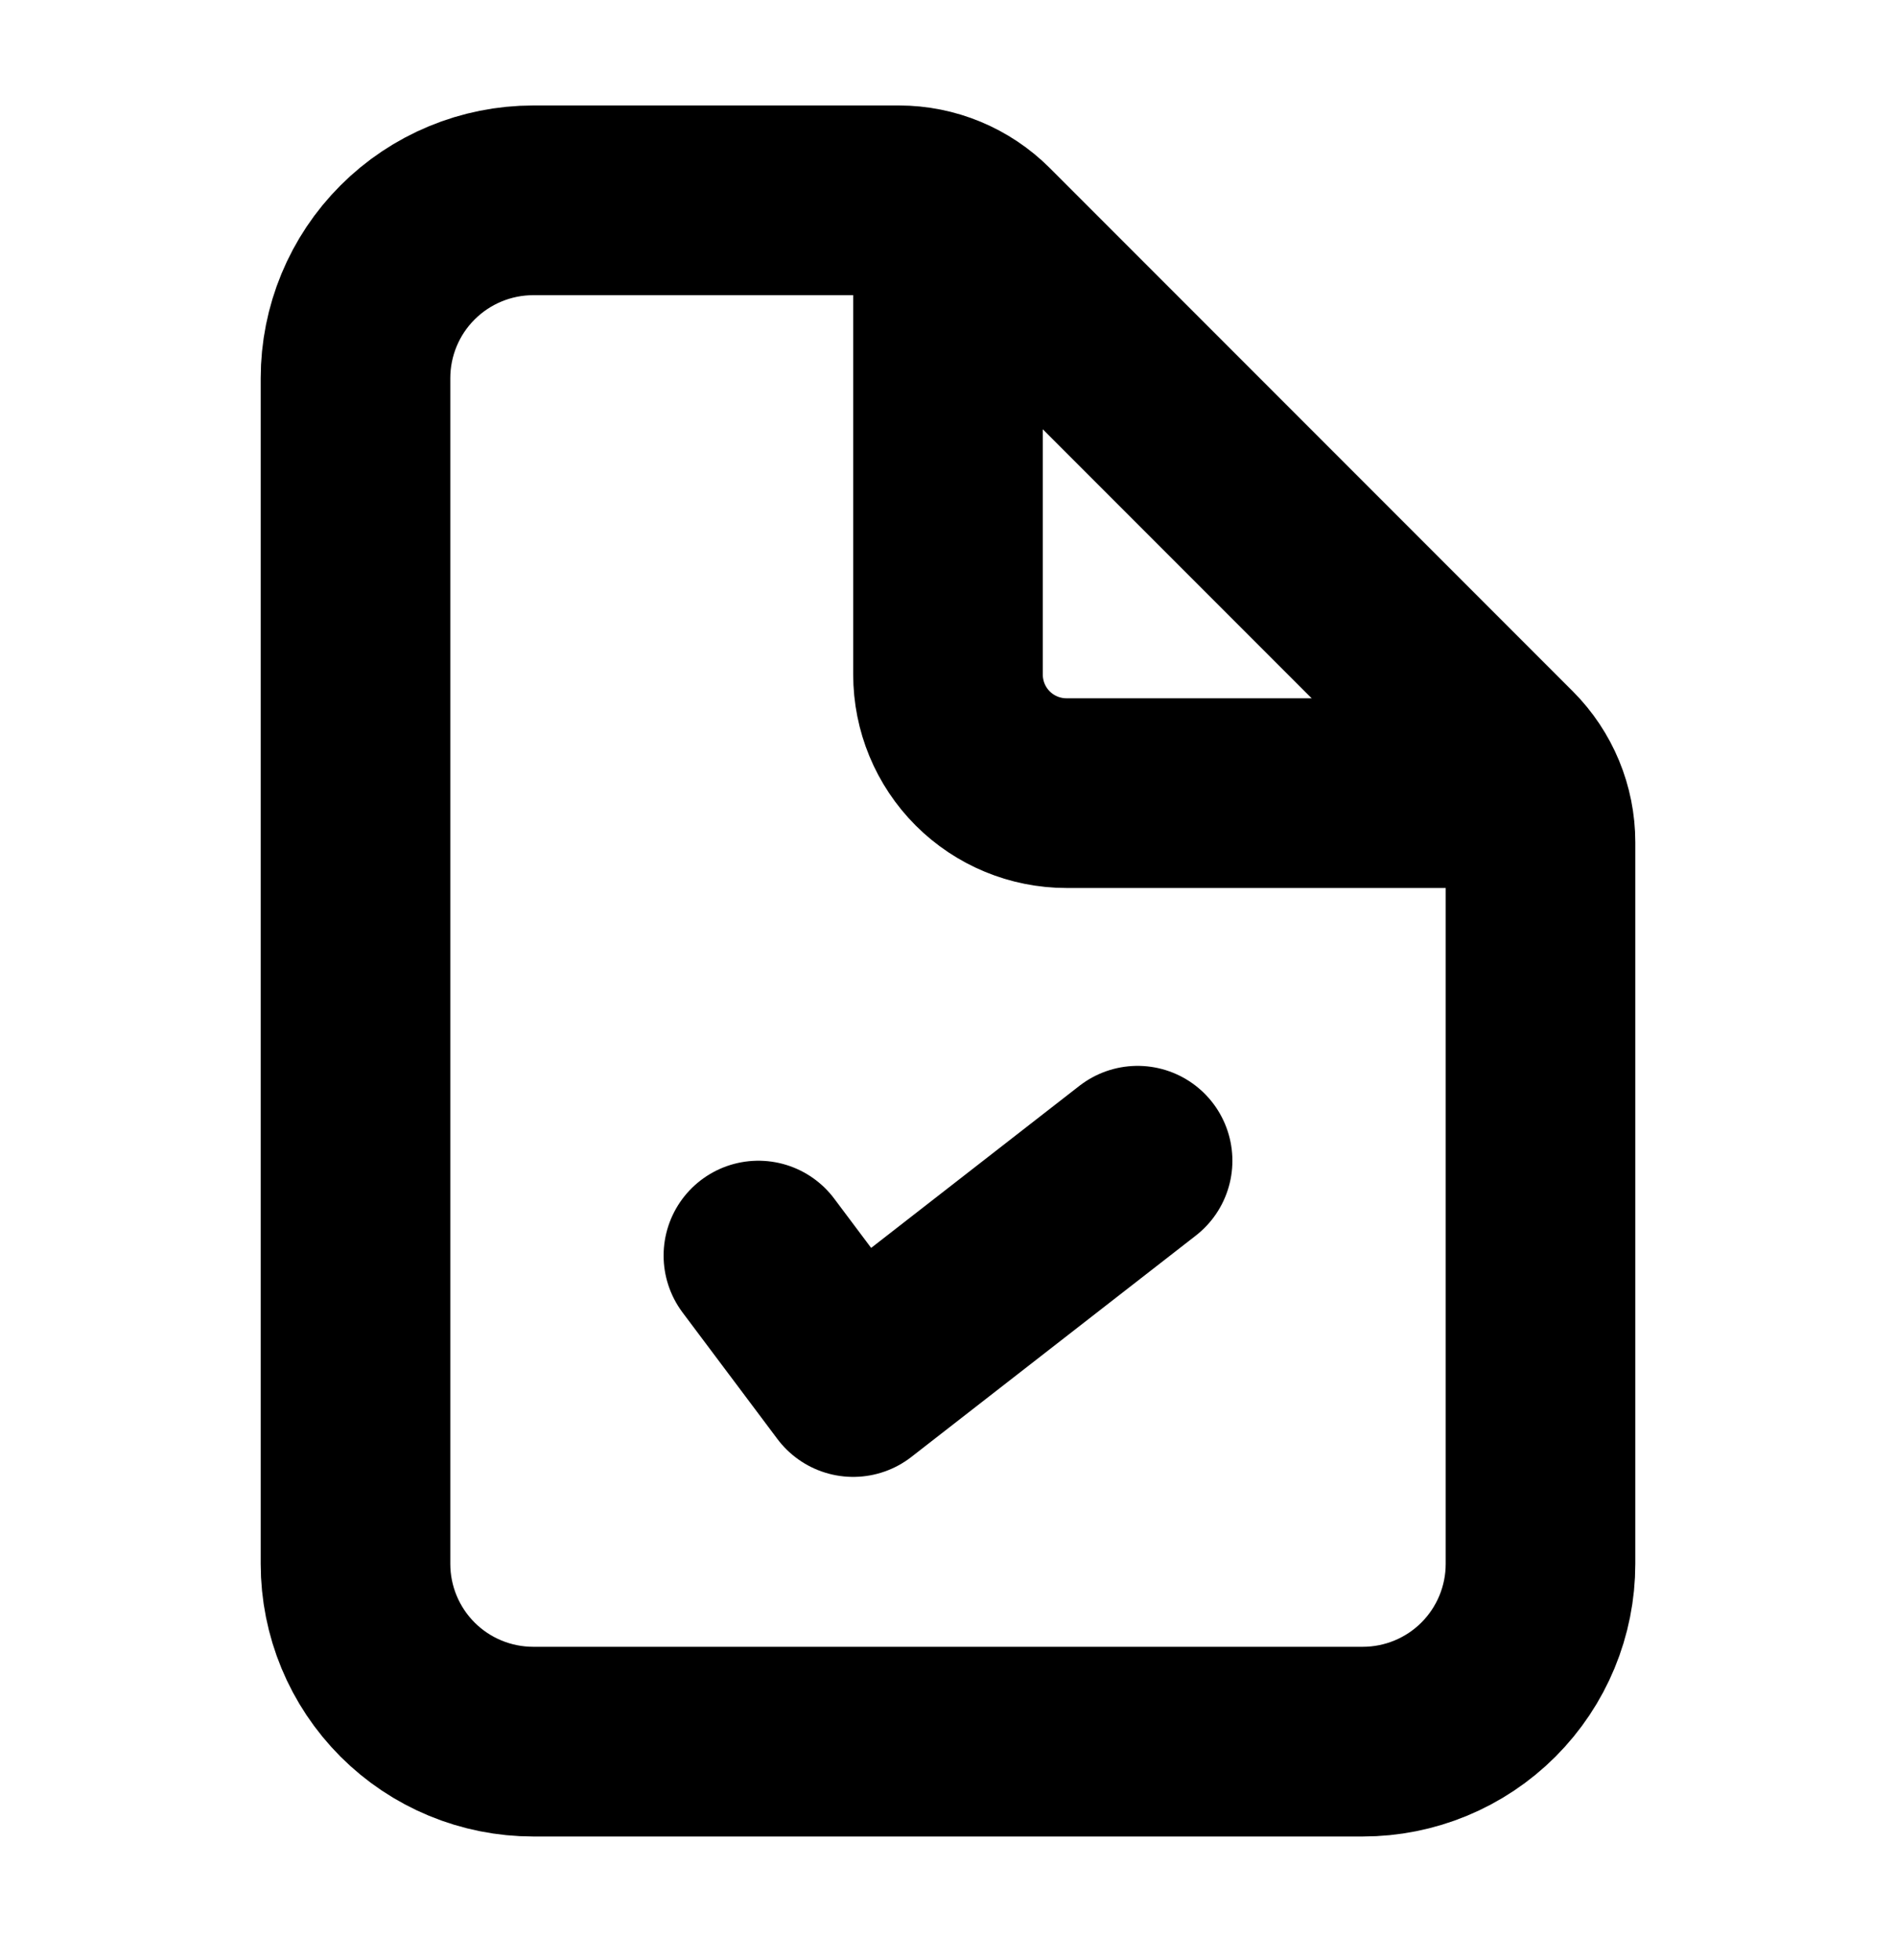
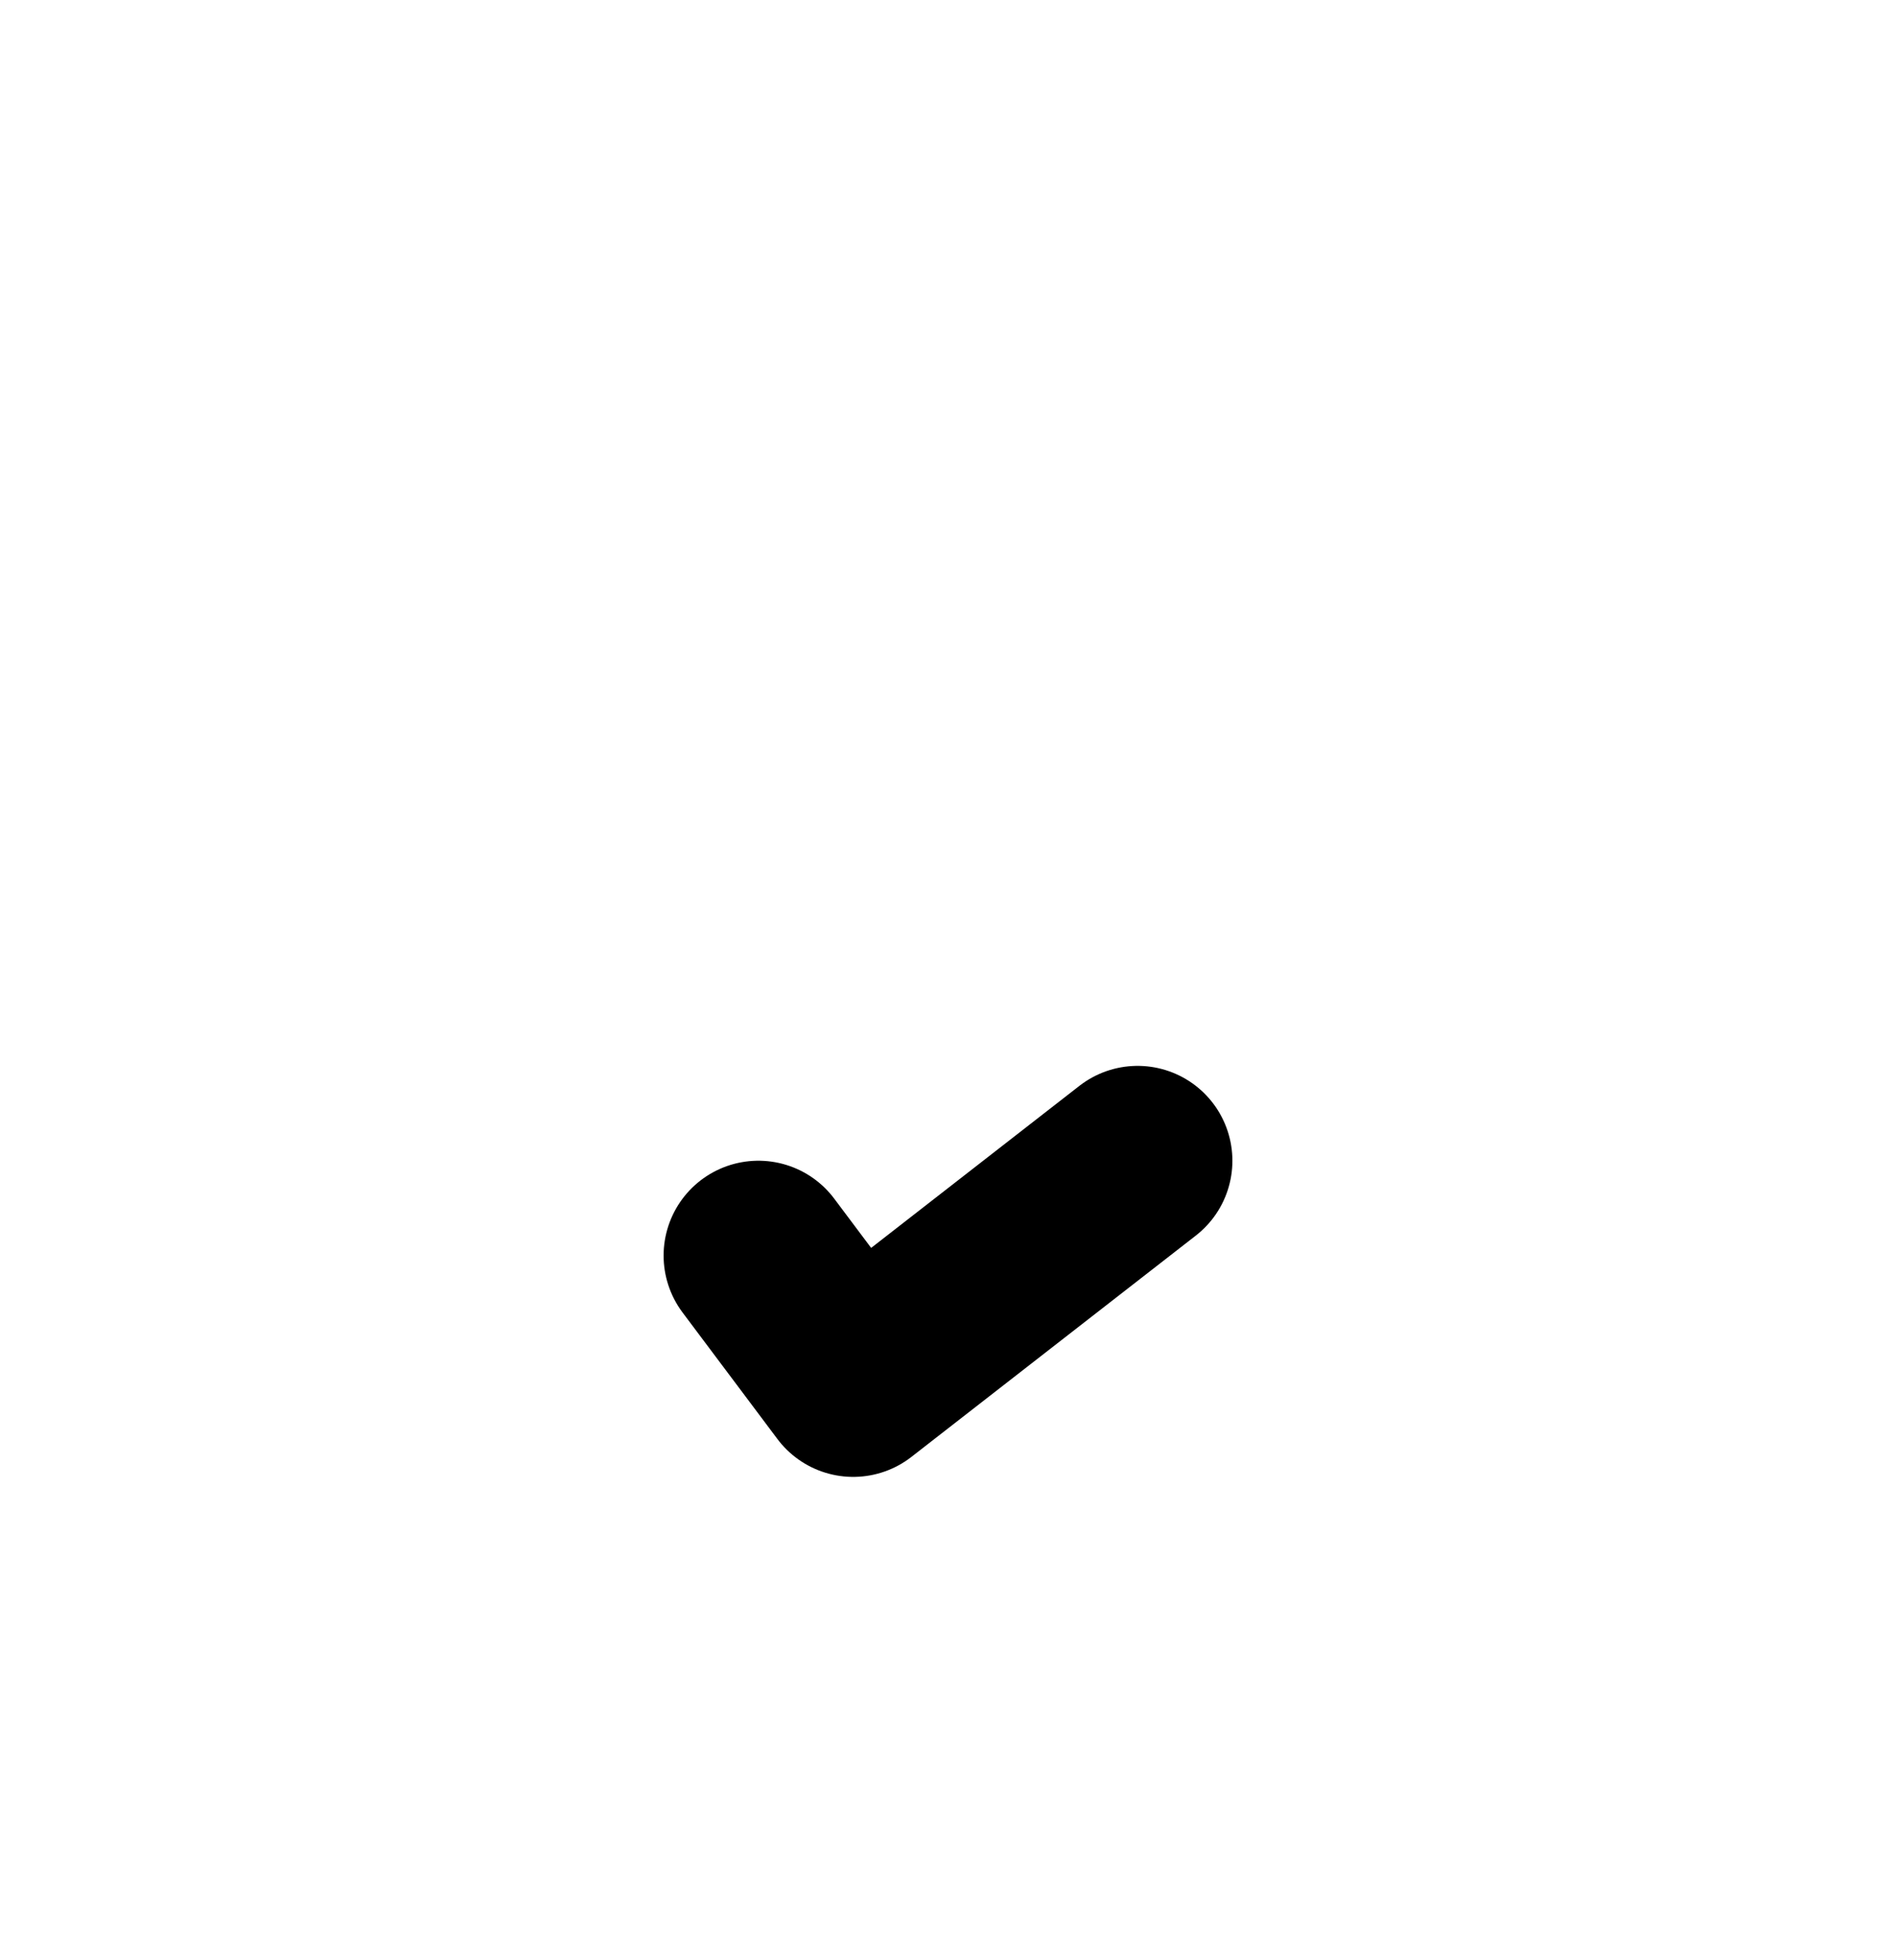
<svg xmlns="http://www.w3.org/2000/svg" width="30" height="31" viewBox="0 0 30 31" fill="none">
-   <path d="M15 4.356H7H6V26.856H24V11.856H15V4.356Z" fill="transparent" />
-   <path d="M15.5 11.856V5.356V4.856L22.5 11.856H15.5Z" fill="transparent" />
-   <path d="M24.375 13.32V24.731C24.375 25.477 24.079 26.192 23.551 26.72C23.024 27.247 22.308 27.543 21.562 27.543H8.438C7.692 27.543 6.976 27.247 6.449 26.72C5.921 26.192 5.625 25.477 5.625 24.731V5.981C5.625 5.235 5.921 4.519 6.449 3.992C6.976 3.465 7.692 3.168 8.438 3.168H14.224C14.721 3.168 15.197 3.366 15.549 3.717L23.826 11.994C24.177 12.346 24.375 12.822 24.375 13.32Z" stroke="black" stroke-width="3" stroke-linejoin="round" />
-   <path d="M15 3.637V10.668C15 11.165 15.197 11.642 15.549 11.994C15.901 12.346 16.378 12.543 16.875 12.543H23.906" stroke="black" stroke-width="3" stroke-linecap="round" stroke-linejoin="round" />
+   <path d="M15 4.356H7H6V26.856H24V11.856V4.356Z" fill="transparent" />
  <path d="M12 19.856L13.5 21.856L18 18.356" stroke="black" stroke-width="3" stroke-linecap="round" stroke-linejoin="round" />
</svg>